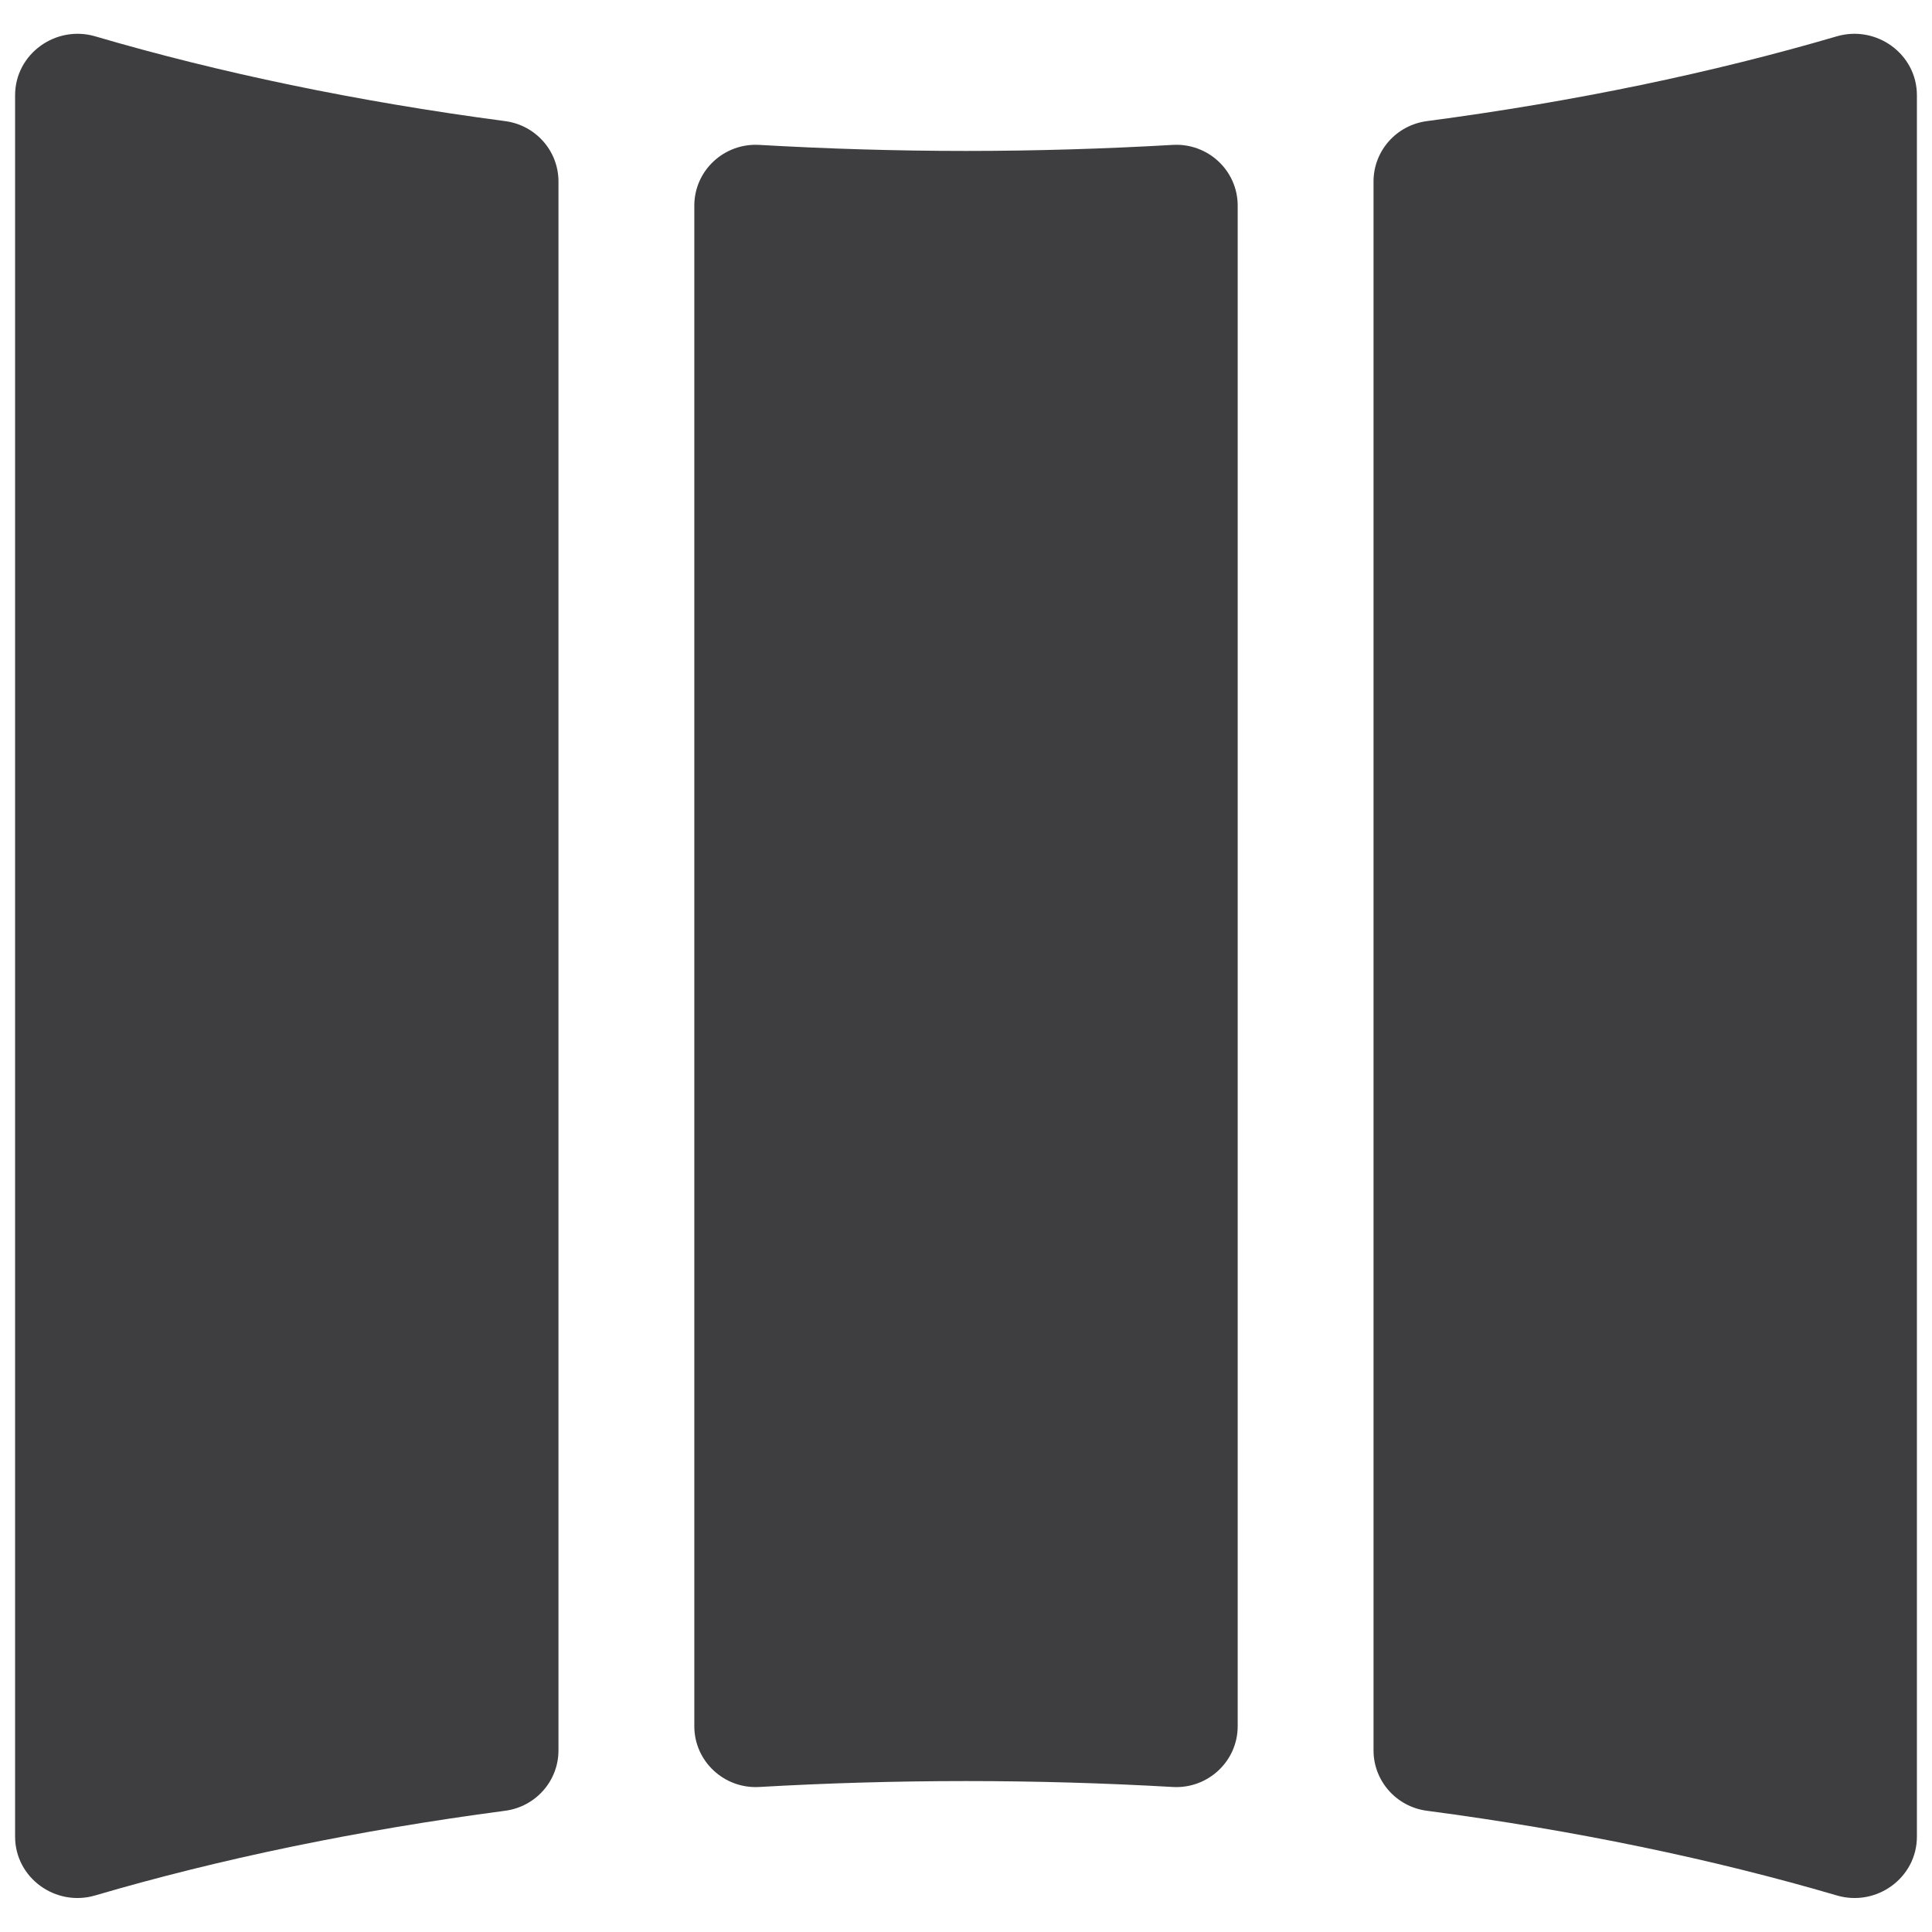
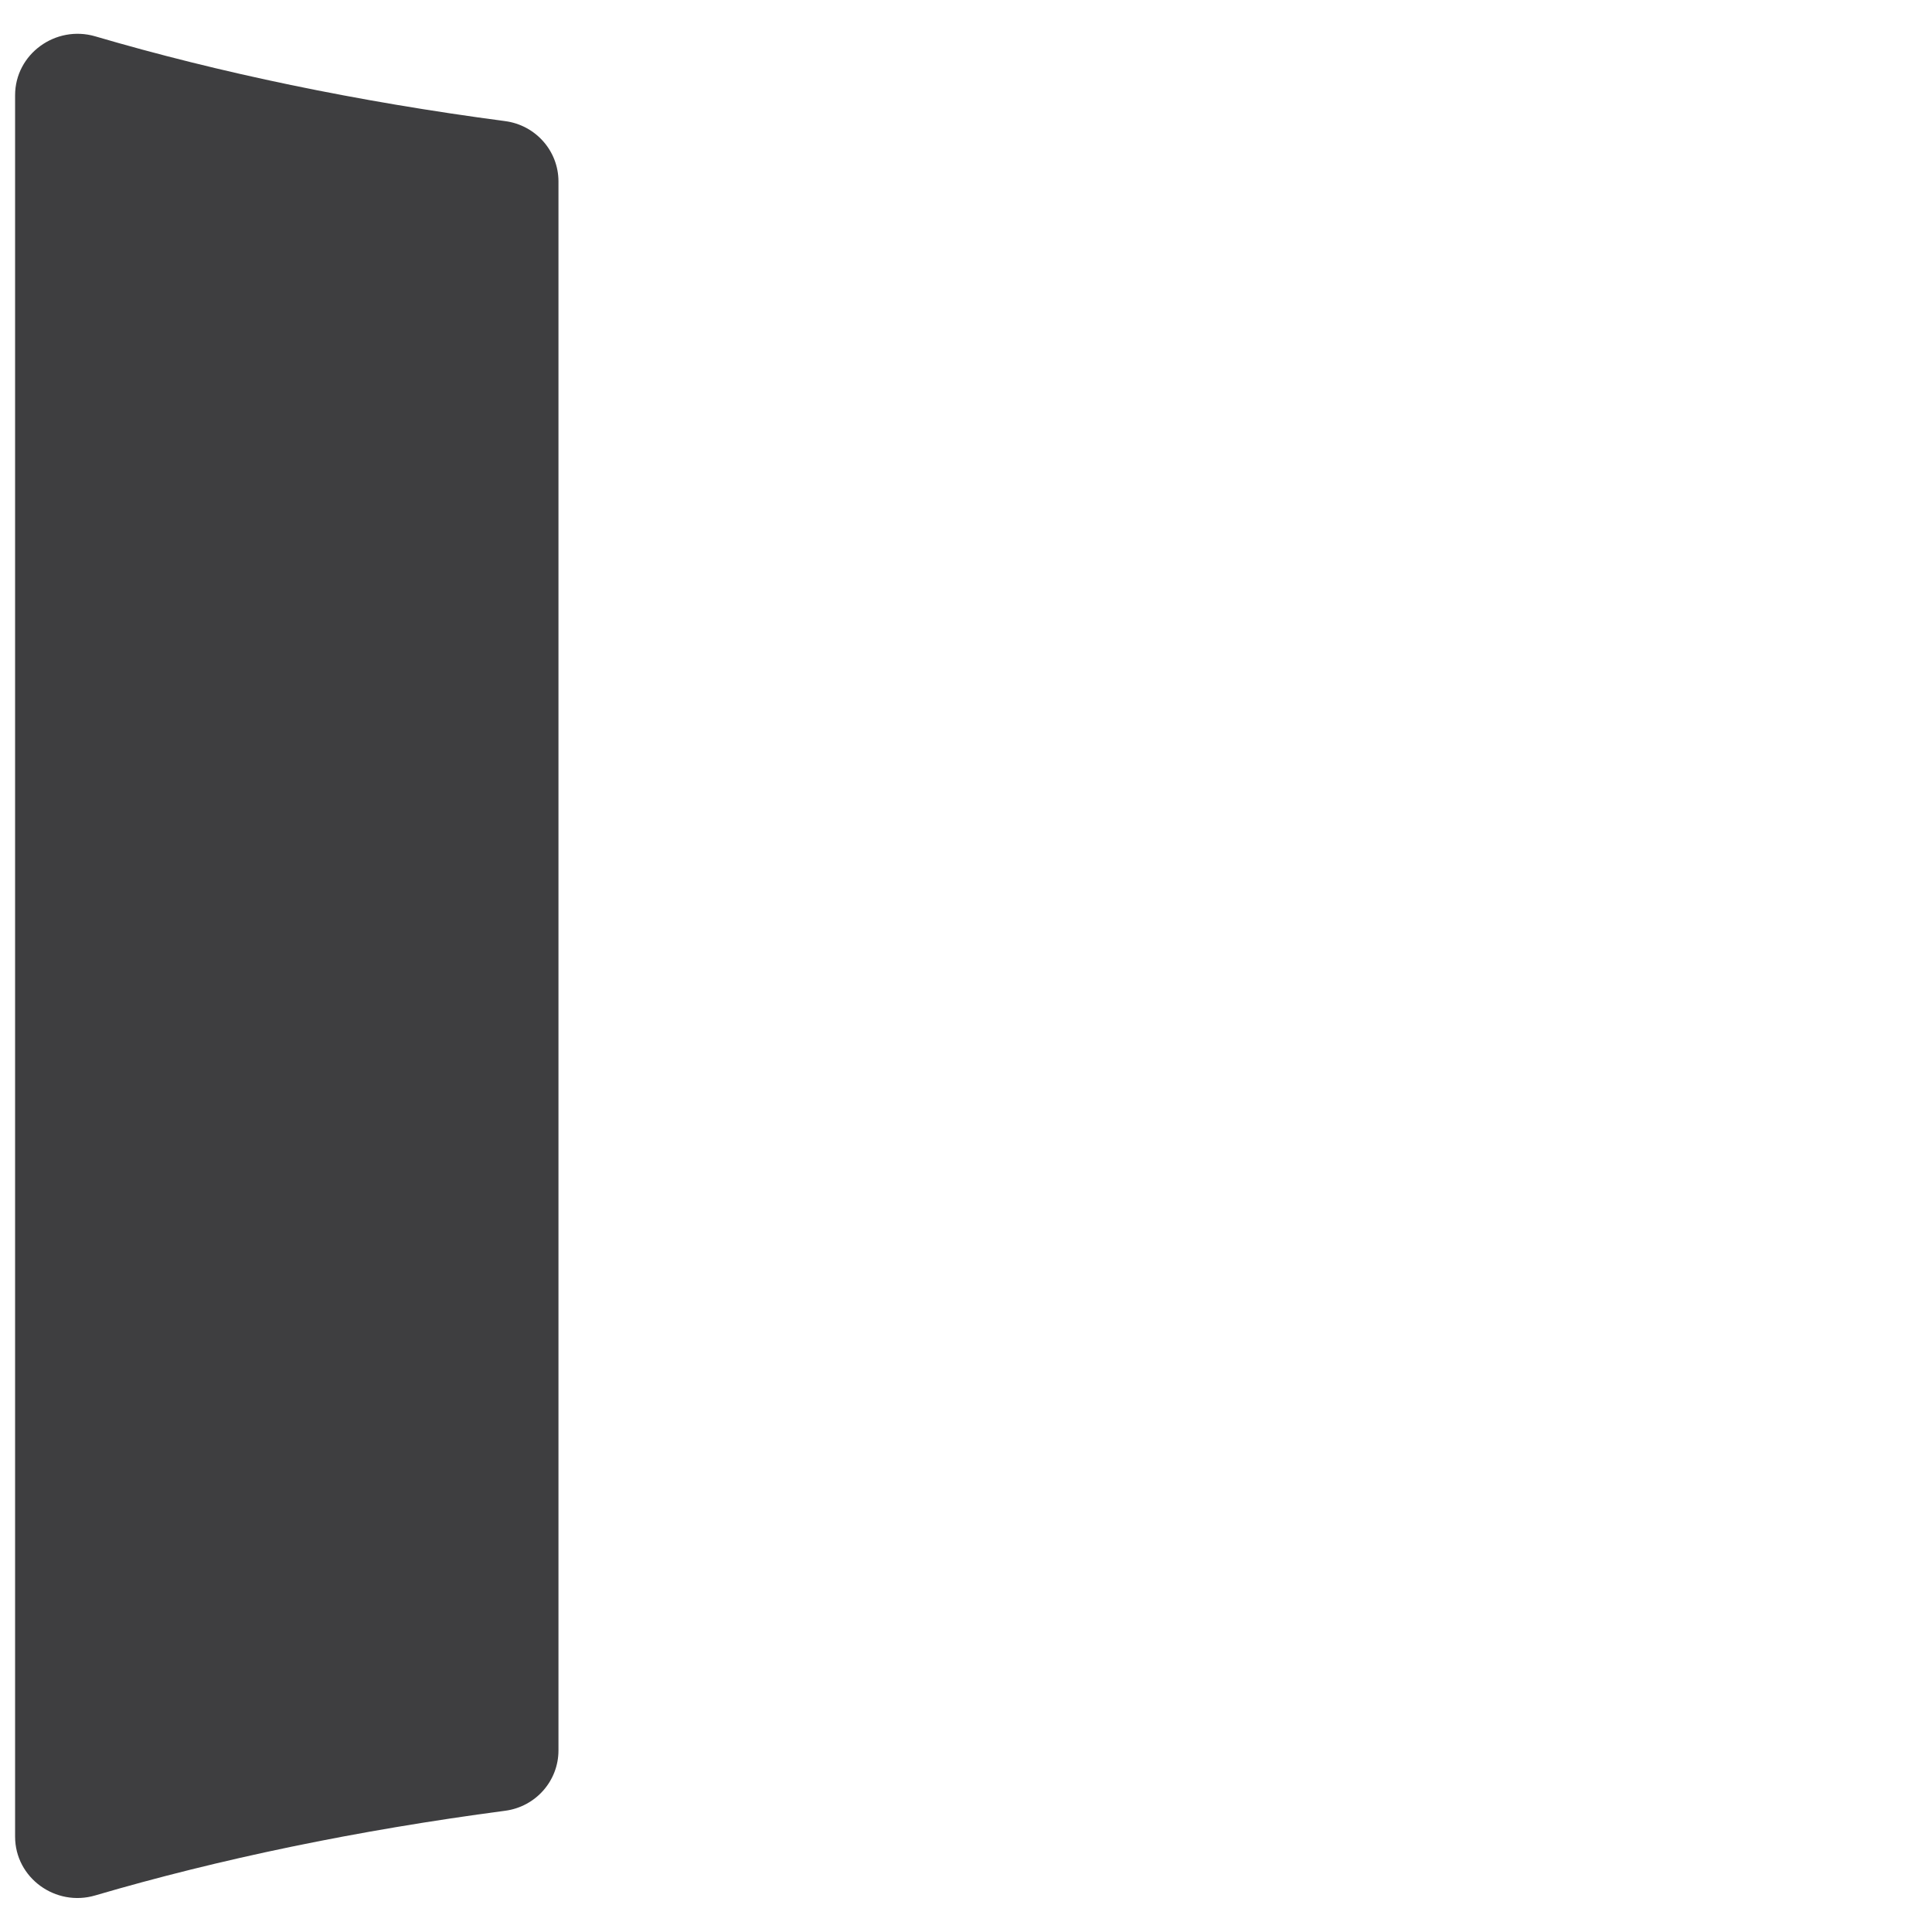
<svg xmlns="http://www.w3.org/2000/svg" width="16" height="16" viewBox="0 0 16 16" fill="none">
  <g clip-path="url(#clip0_17488_11299)">
-     <path d="M15.875 0.789C15.875 0.447 15.539 0.205 15.211 0.301C14.185 0.602 13.043 0.841 11.817 1.003C11.565 1.036 11.375 1.249 11.375 1.503V14.496C11.375 14.75 11.565 14.963 11.817 14.996C13.043 15.158 14.185 15.396 15.211 15.697C15.539 15.794 15.875 15.552 15.875 15.21V0.789Z" fill="#3E3E40" />
-     <path d="M10.25 1.703C10.25 1.412 10.003 1.183 9.712 1.2C9.153 1.232 8.581 1.25 8 1.25C7.419 1.25 6.847 1.232 6.288 1.2C5.997 1.183 5.75 1.412 5.75 1.703V14.296C5.75 14.586 5.997 14.816 6.288 14.799C6.847 14.767 7.419 14.75 8 14.75C8.581 14.75 9.153 14.767 9.712 14.799C10.003 14.816 10.25 14.586 10.25 14.296V1.703Z" fill="#3E3E40" />
    <path d="M0.125 15.21C0.125 15.552 0.461 15.794 0.789 15.697C1.814 15.396 2.957 15.158 4.183 14.996C4.435 14.963 4.625 14.75 4.625 14.496V1.503C4.625 1.249 4.435 1.036 4.183 1.003C2.957 0.841 1.814 0.602 0.789 0.301C0.461 0.205 0.125 0.447 0.125 0.789V15.21Z" fill="#3E3E40" />
  </g>
  <defs>
    <clipPath id="clip0_17488_11299">
      <rect width="16" height="16" rx="1" fill="white" />
    </clipPath>
  </defs>
</svg>